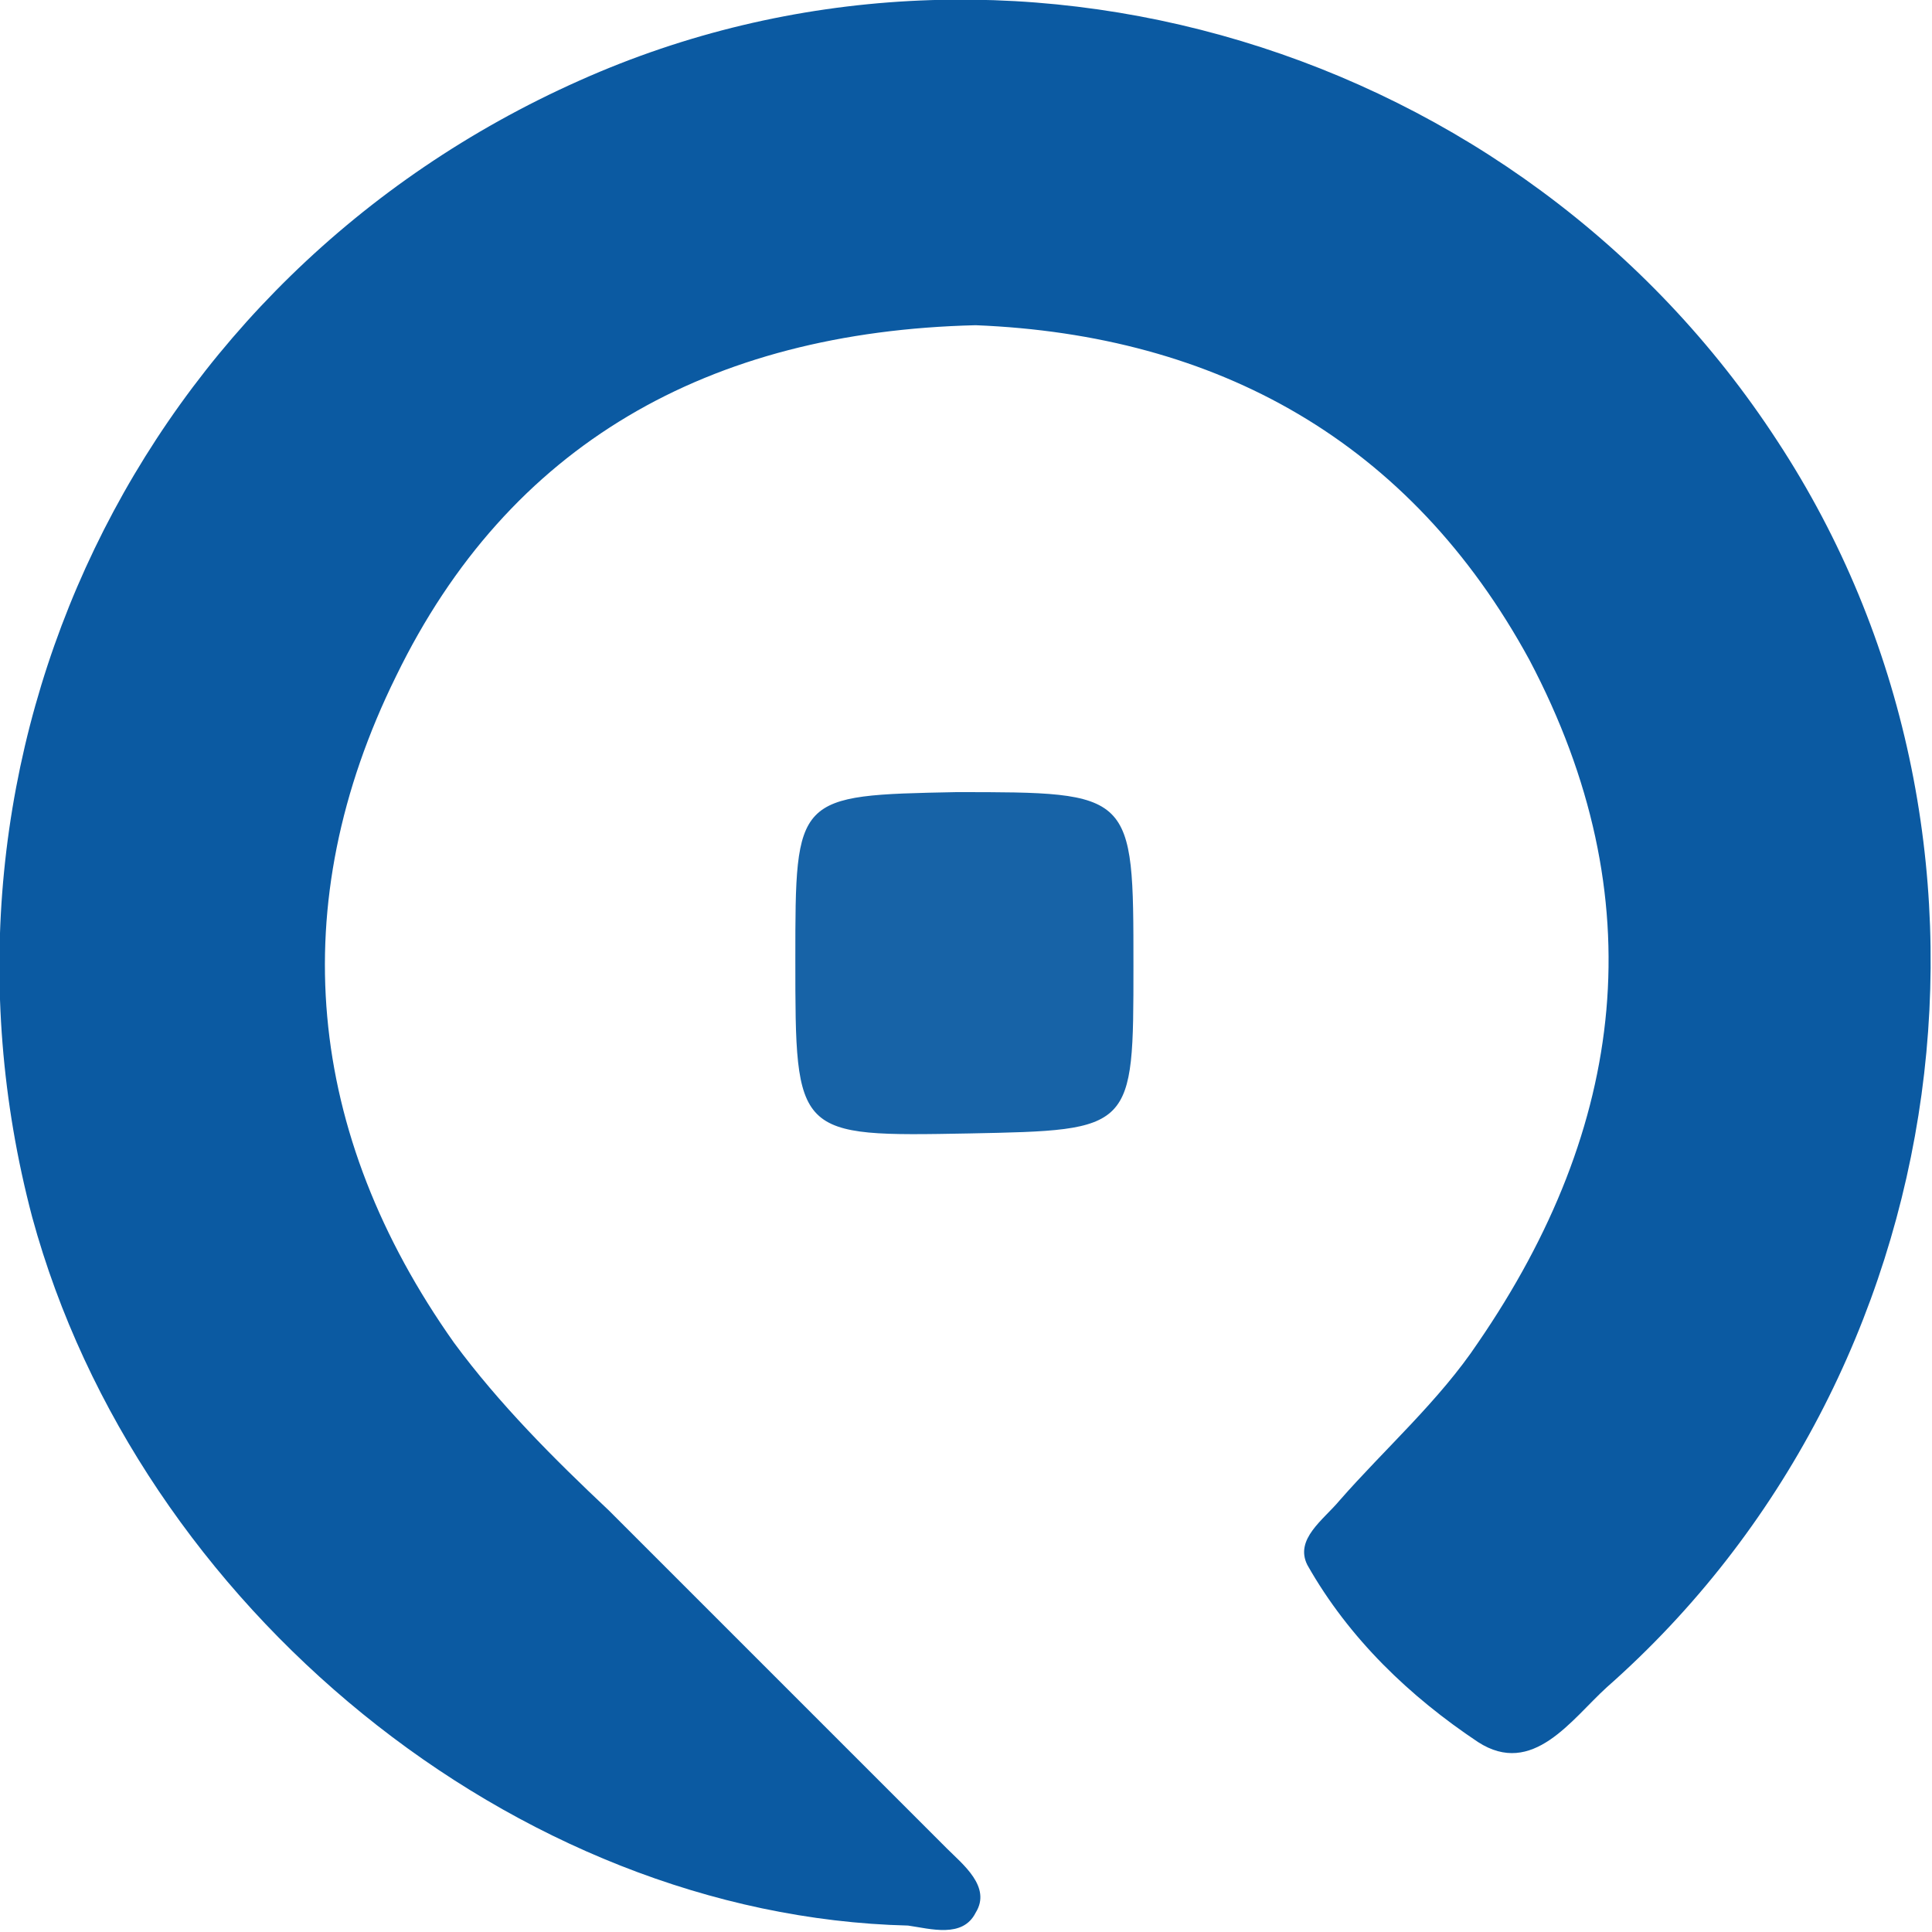
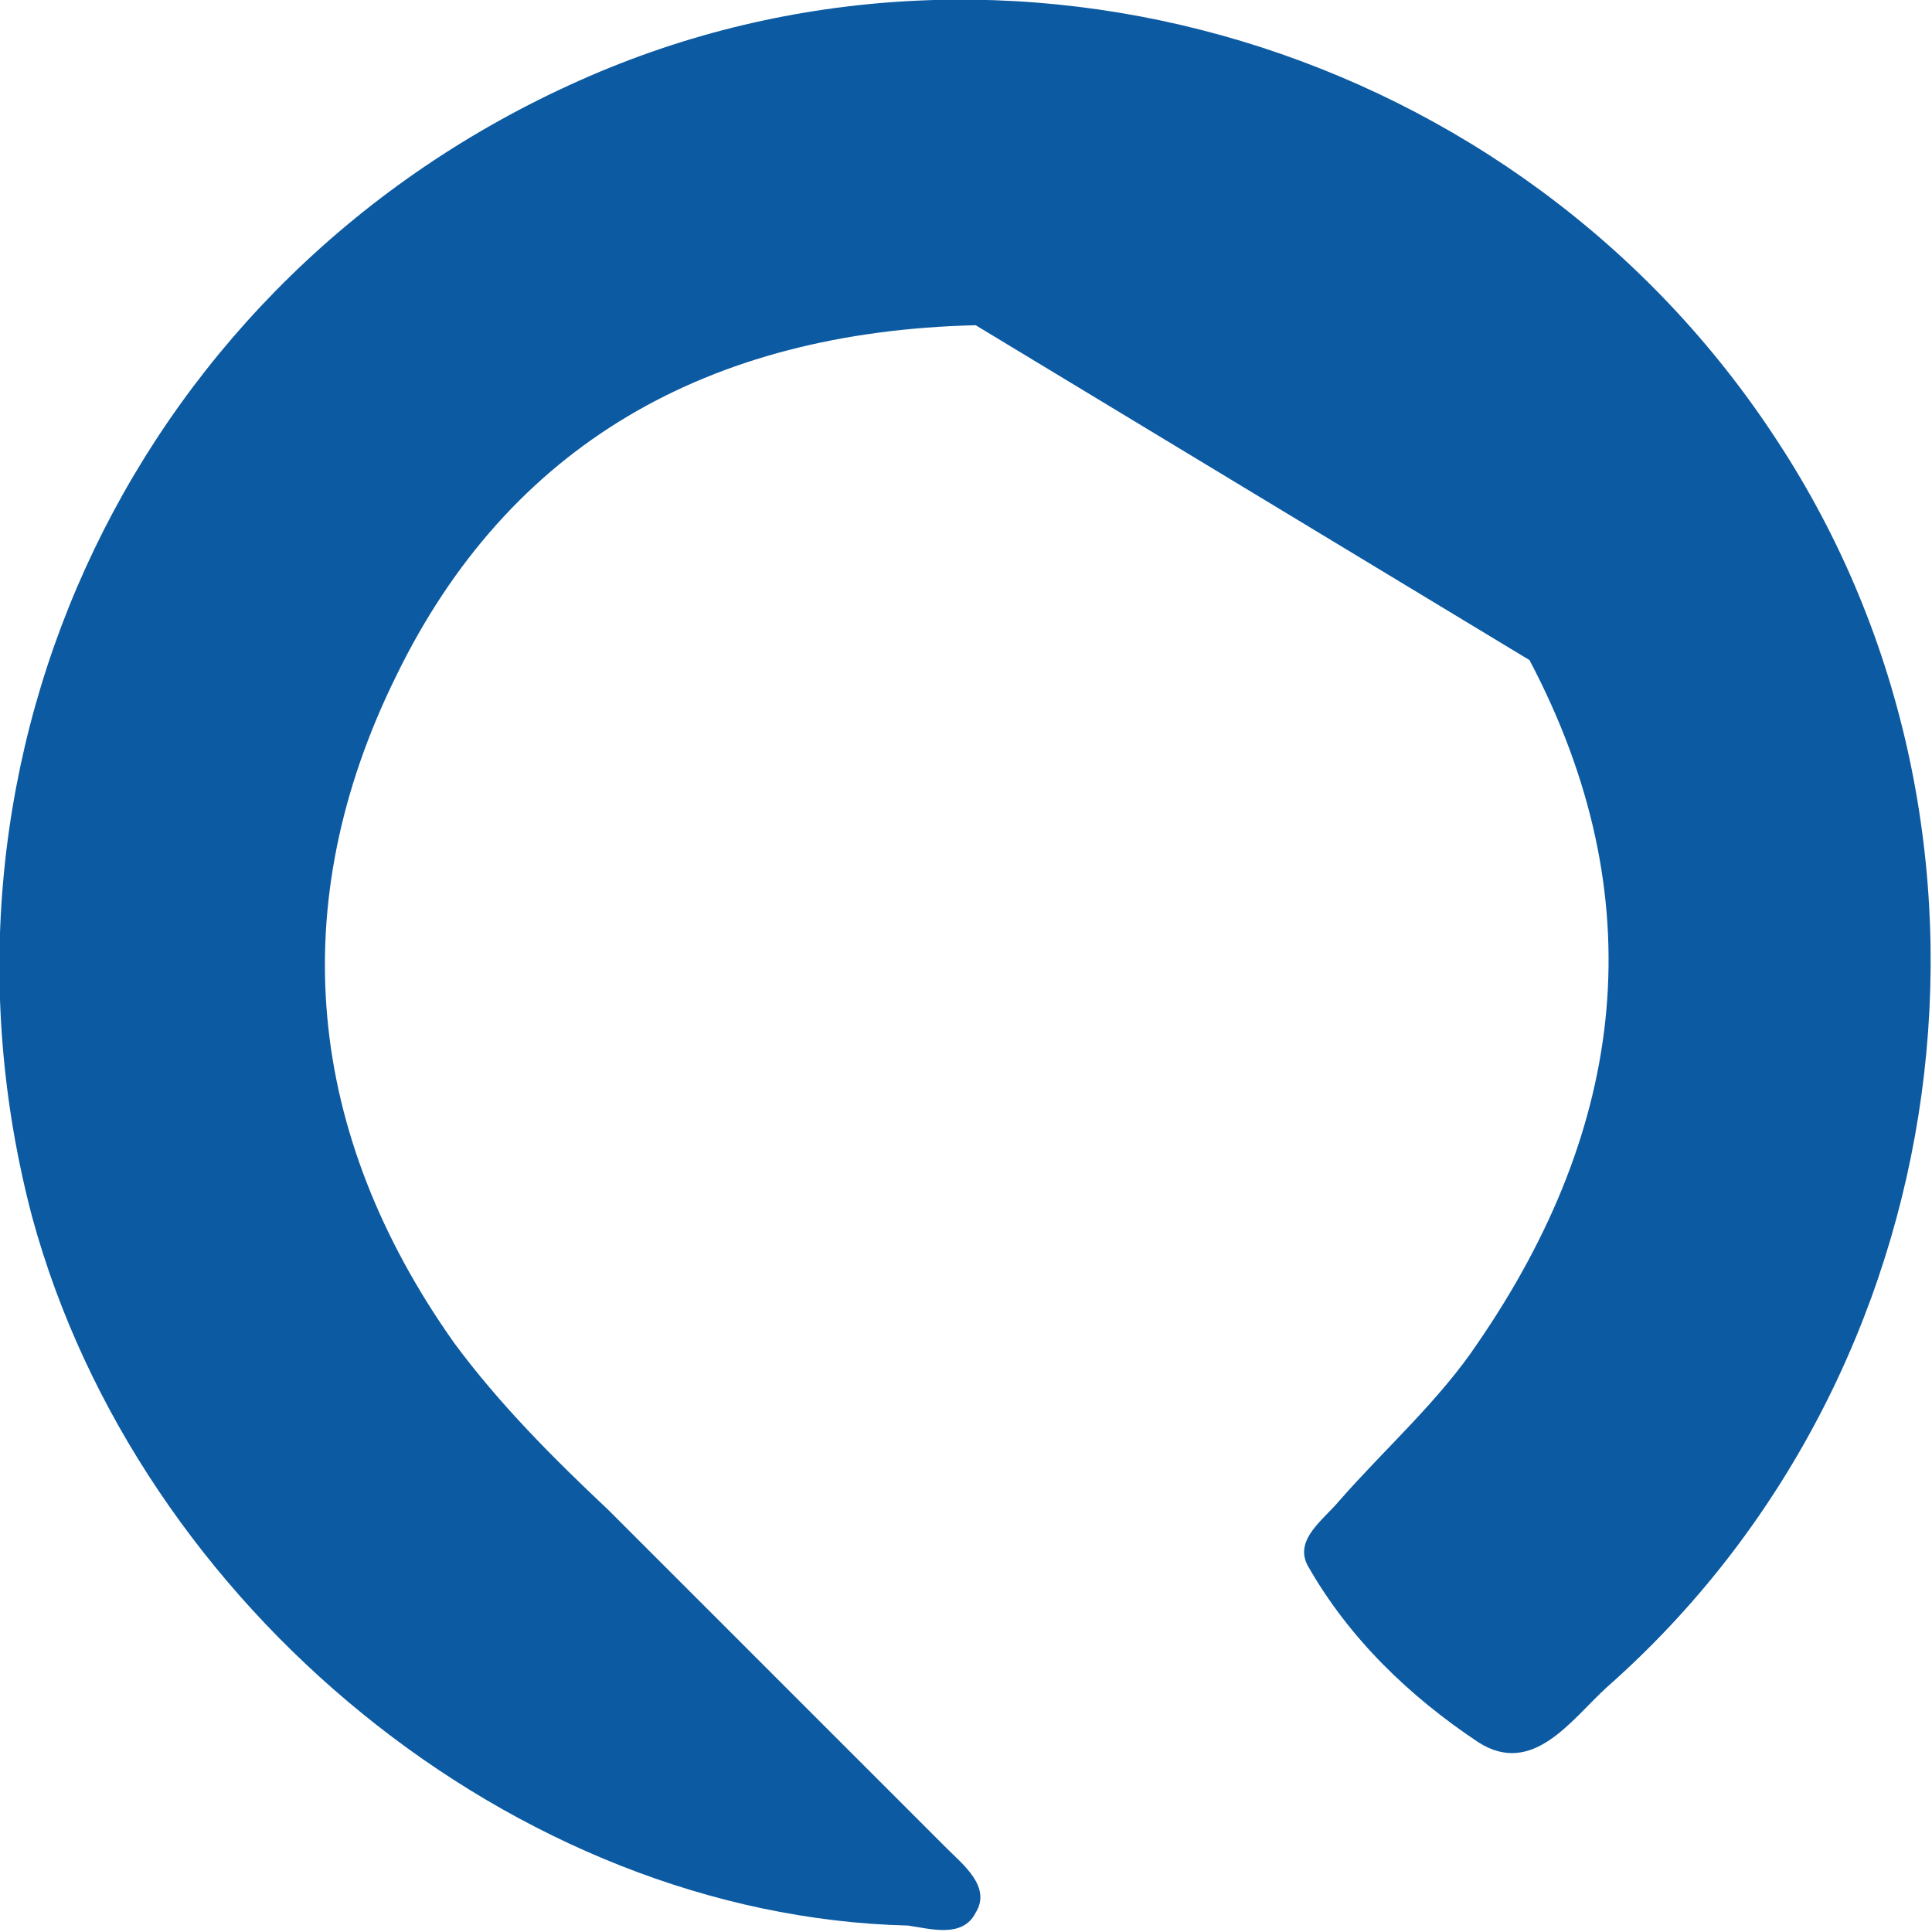
<svg xmlns="http://www.w3.org/2000/svg" version="1.1" x="0px" y="0px" viewBox="0 0 60 60" style="enable-background:new 0 0 60 60;" xml:space="preserve">
  <style type="text/css">
	.st0{fill:#0B5AA2;}
	.st1{fill:#1763A7;}
</style>
  <g id="Layer_2">
</g>
  <g id="Layer_1">
-     <path class="st0" d="M30.3,10.1c-8.3,0.2-14.5,3.7-18,10.9c-3.5,7.1-2.8,14.2,1.8,20.7c1.4,1.9,3.1,3.6,4.8,5.2   c3.5,3.5,7,7,10.5,10.5c0.5,0.5,1.4,1.2,0.9,2c-0.4,0.8-1.4,0.5-2.1,0.4C16,59.5,4.3,49.9,1,37.8C-2.8,23.4,4.3,8.6,18,2.5   c13.2-5.9,29.2-1.1,37.2,11.2c8,12.2,5.7,29-5.3,38.7c-1.1,1-2.3,2.8-4,1.7c-2.1-1.4-4-3.2-5.3-5.5c-0.4-0.8,0.5-1.4,1-2   c1.4-1.6,3.1-3.1,4.3-4.9c4.6-6.7,5.5-13.8,1.6-21.2C43.8,13.7,37.8,10.4,30.3,10.1z" />
-     <path class="st1" d="M24.7,29.8c0-5.1,0-5.1,5-5.2c5.5,0,5.5,0,5.5,5.4c0,5.1,0,5.1-5.1,5.2C24.7,35.3,24.7,35.3,24.7,29.8z" />
+     <path class="st0" d="M30.3,10.1c-8.3,0.2-14.5,3.7-18,10.9c-3.5,7.1-2.8,14.2,1.8,20.7c1.4,1.9,3.1,3.6,4.8,5.2   c3.5,3.5,7,7,10.5,10.5c0.5,0.5,1.4,1.2,0.9,2c-0.4,0.8-1.4,0.5-2.1,0.4C16,59.5,4.3,49.9,1,37.8C-2.8,23.4,4.3,8.6,18,2.5   c13.2-5.9,29.2-1.1,37.2,11.2c8,12.2,5.7,29-5.3,38.7c-1.1,1-2.3,2.8-4,1.7c-2.1-1.4-4-3.2-5.3-5.5c-0.4-0.8,0.5-1.4,1-2   c1.4-1.6,3.1-3.1,4.3-4.9c4.6-6.7,5.5-13.8,1.6-21.2z" />
  </g>
</svg>